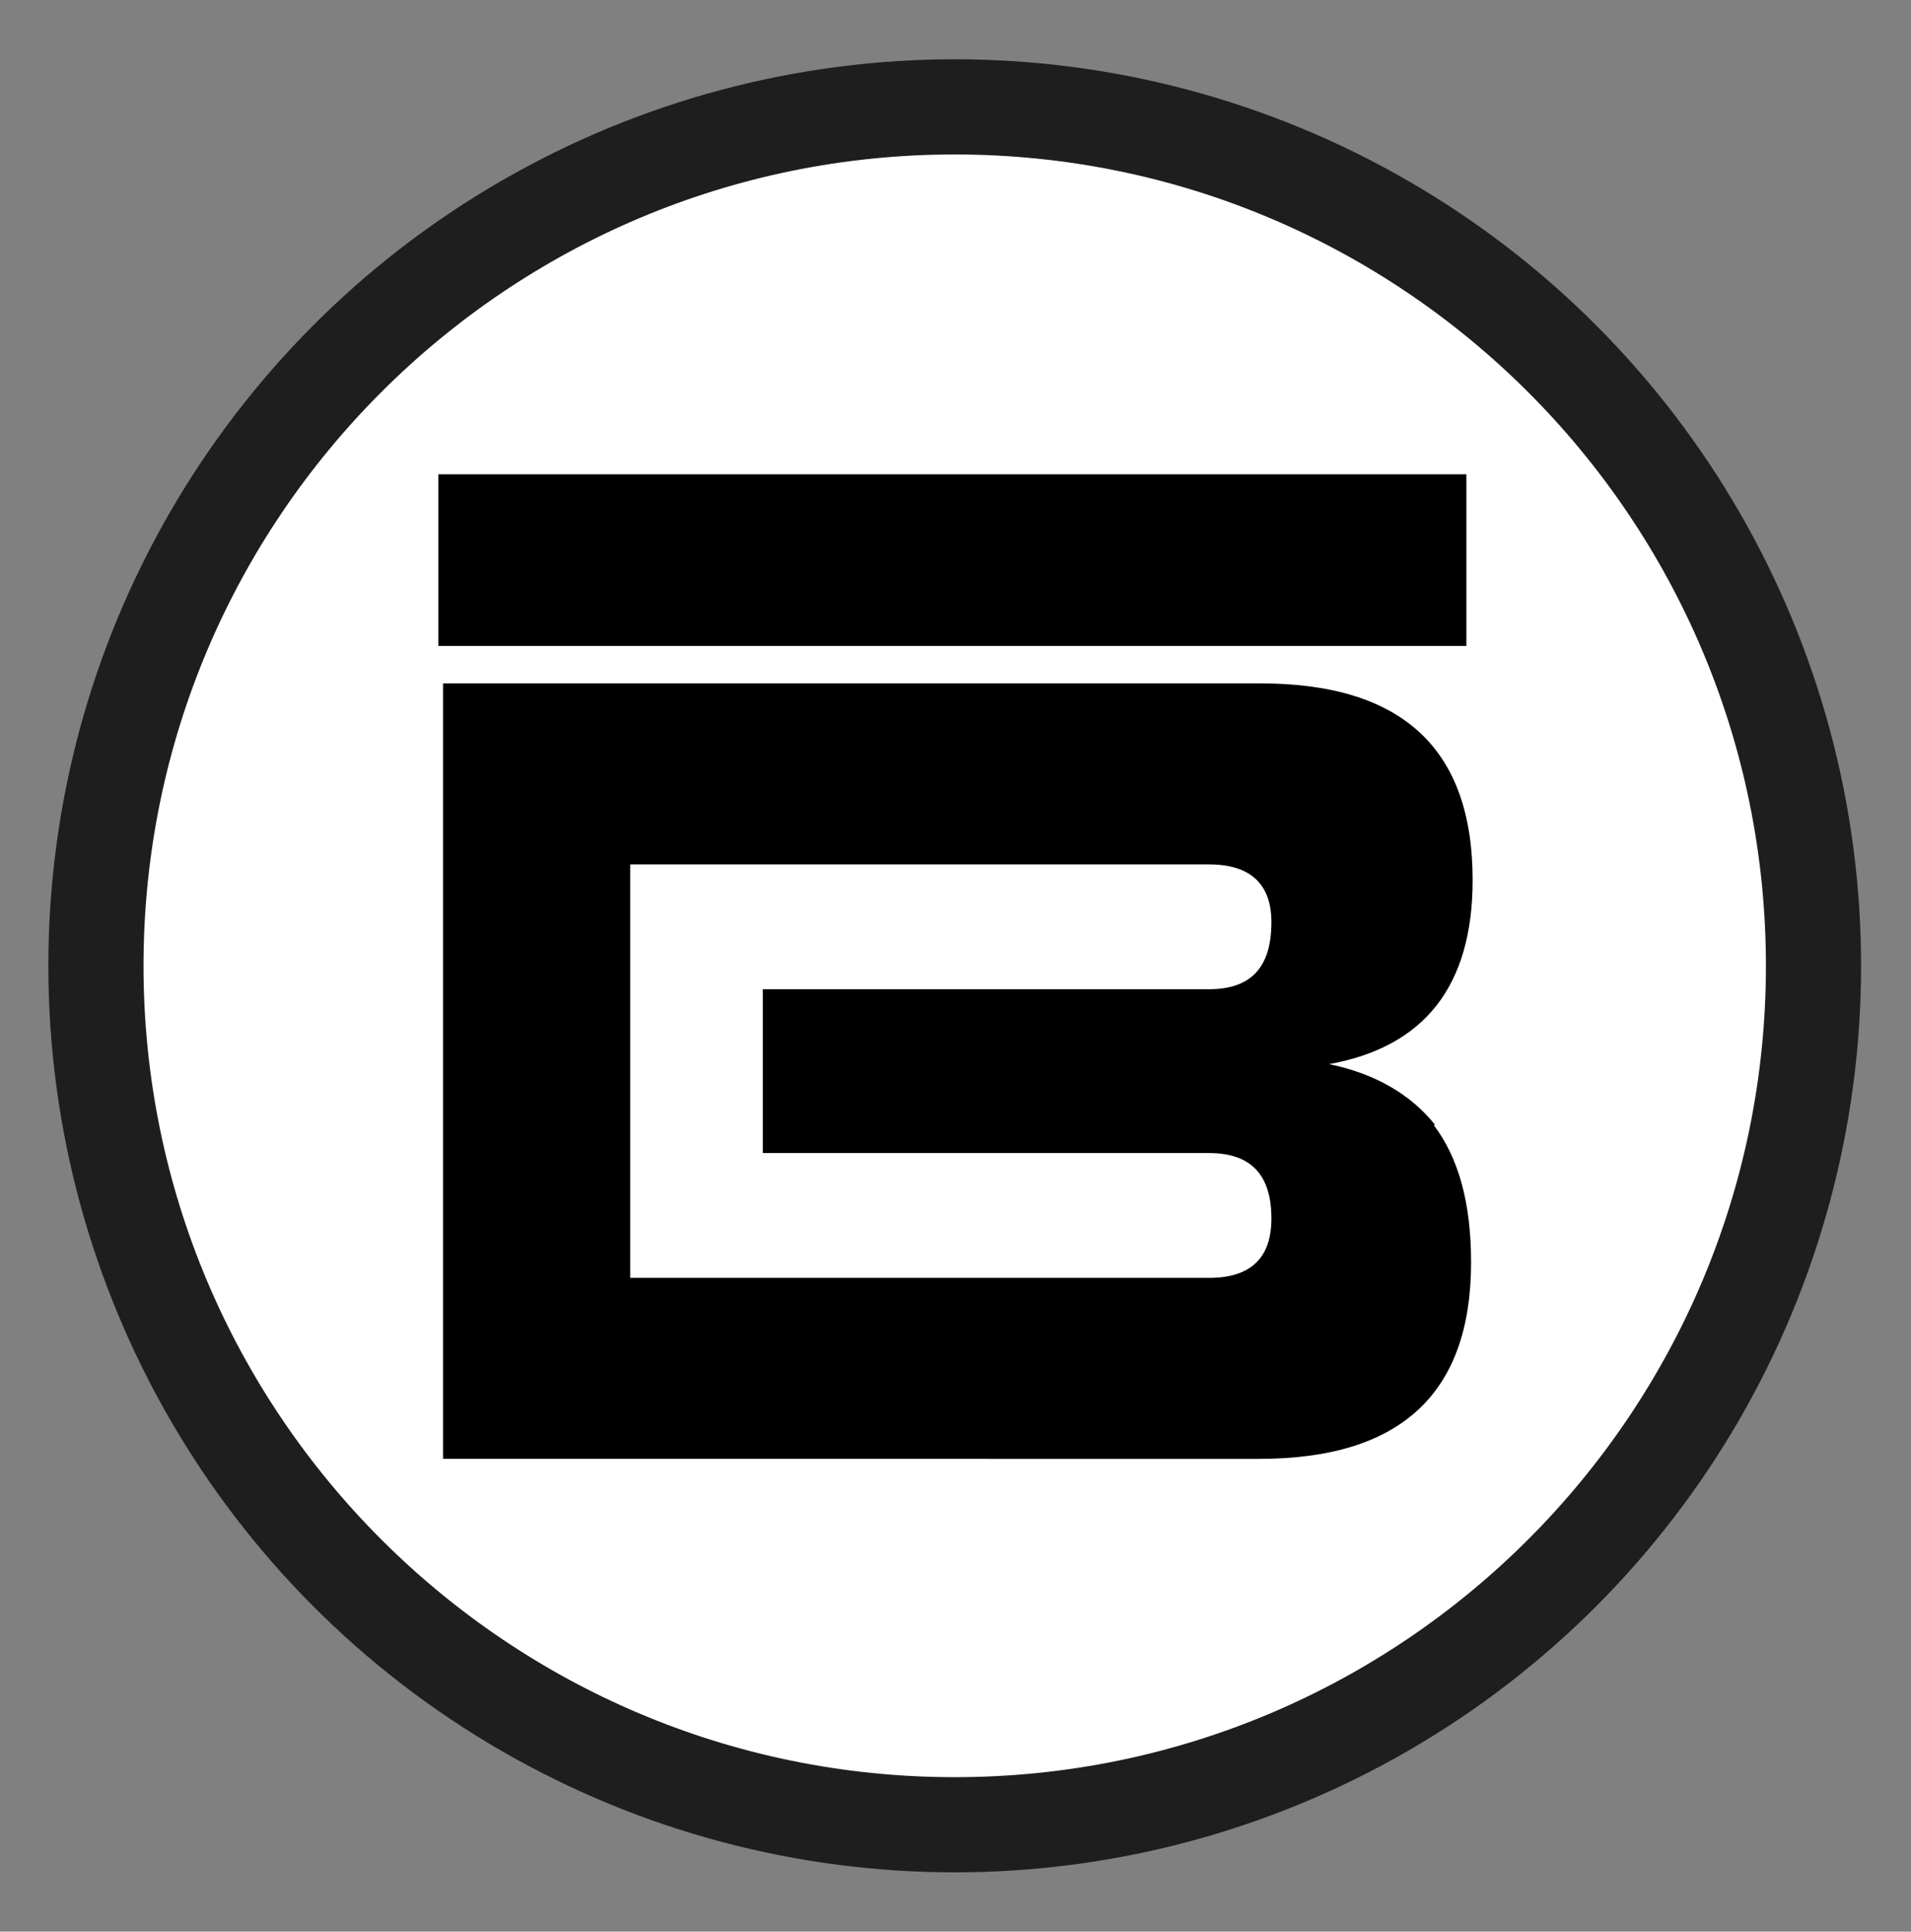
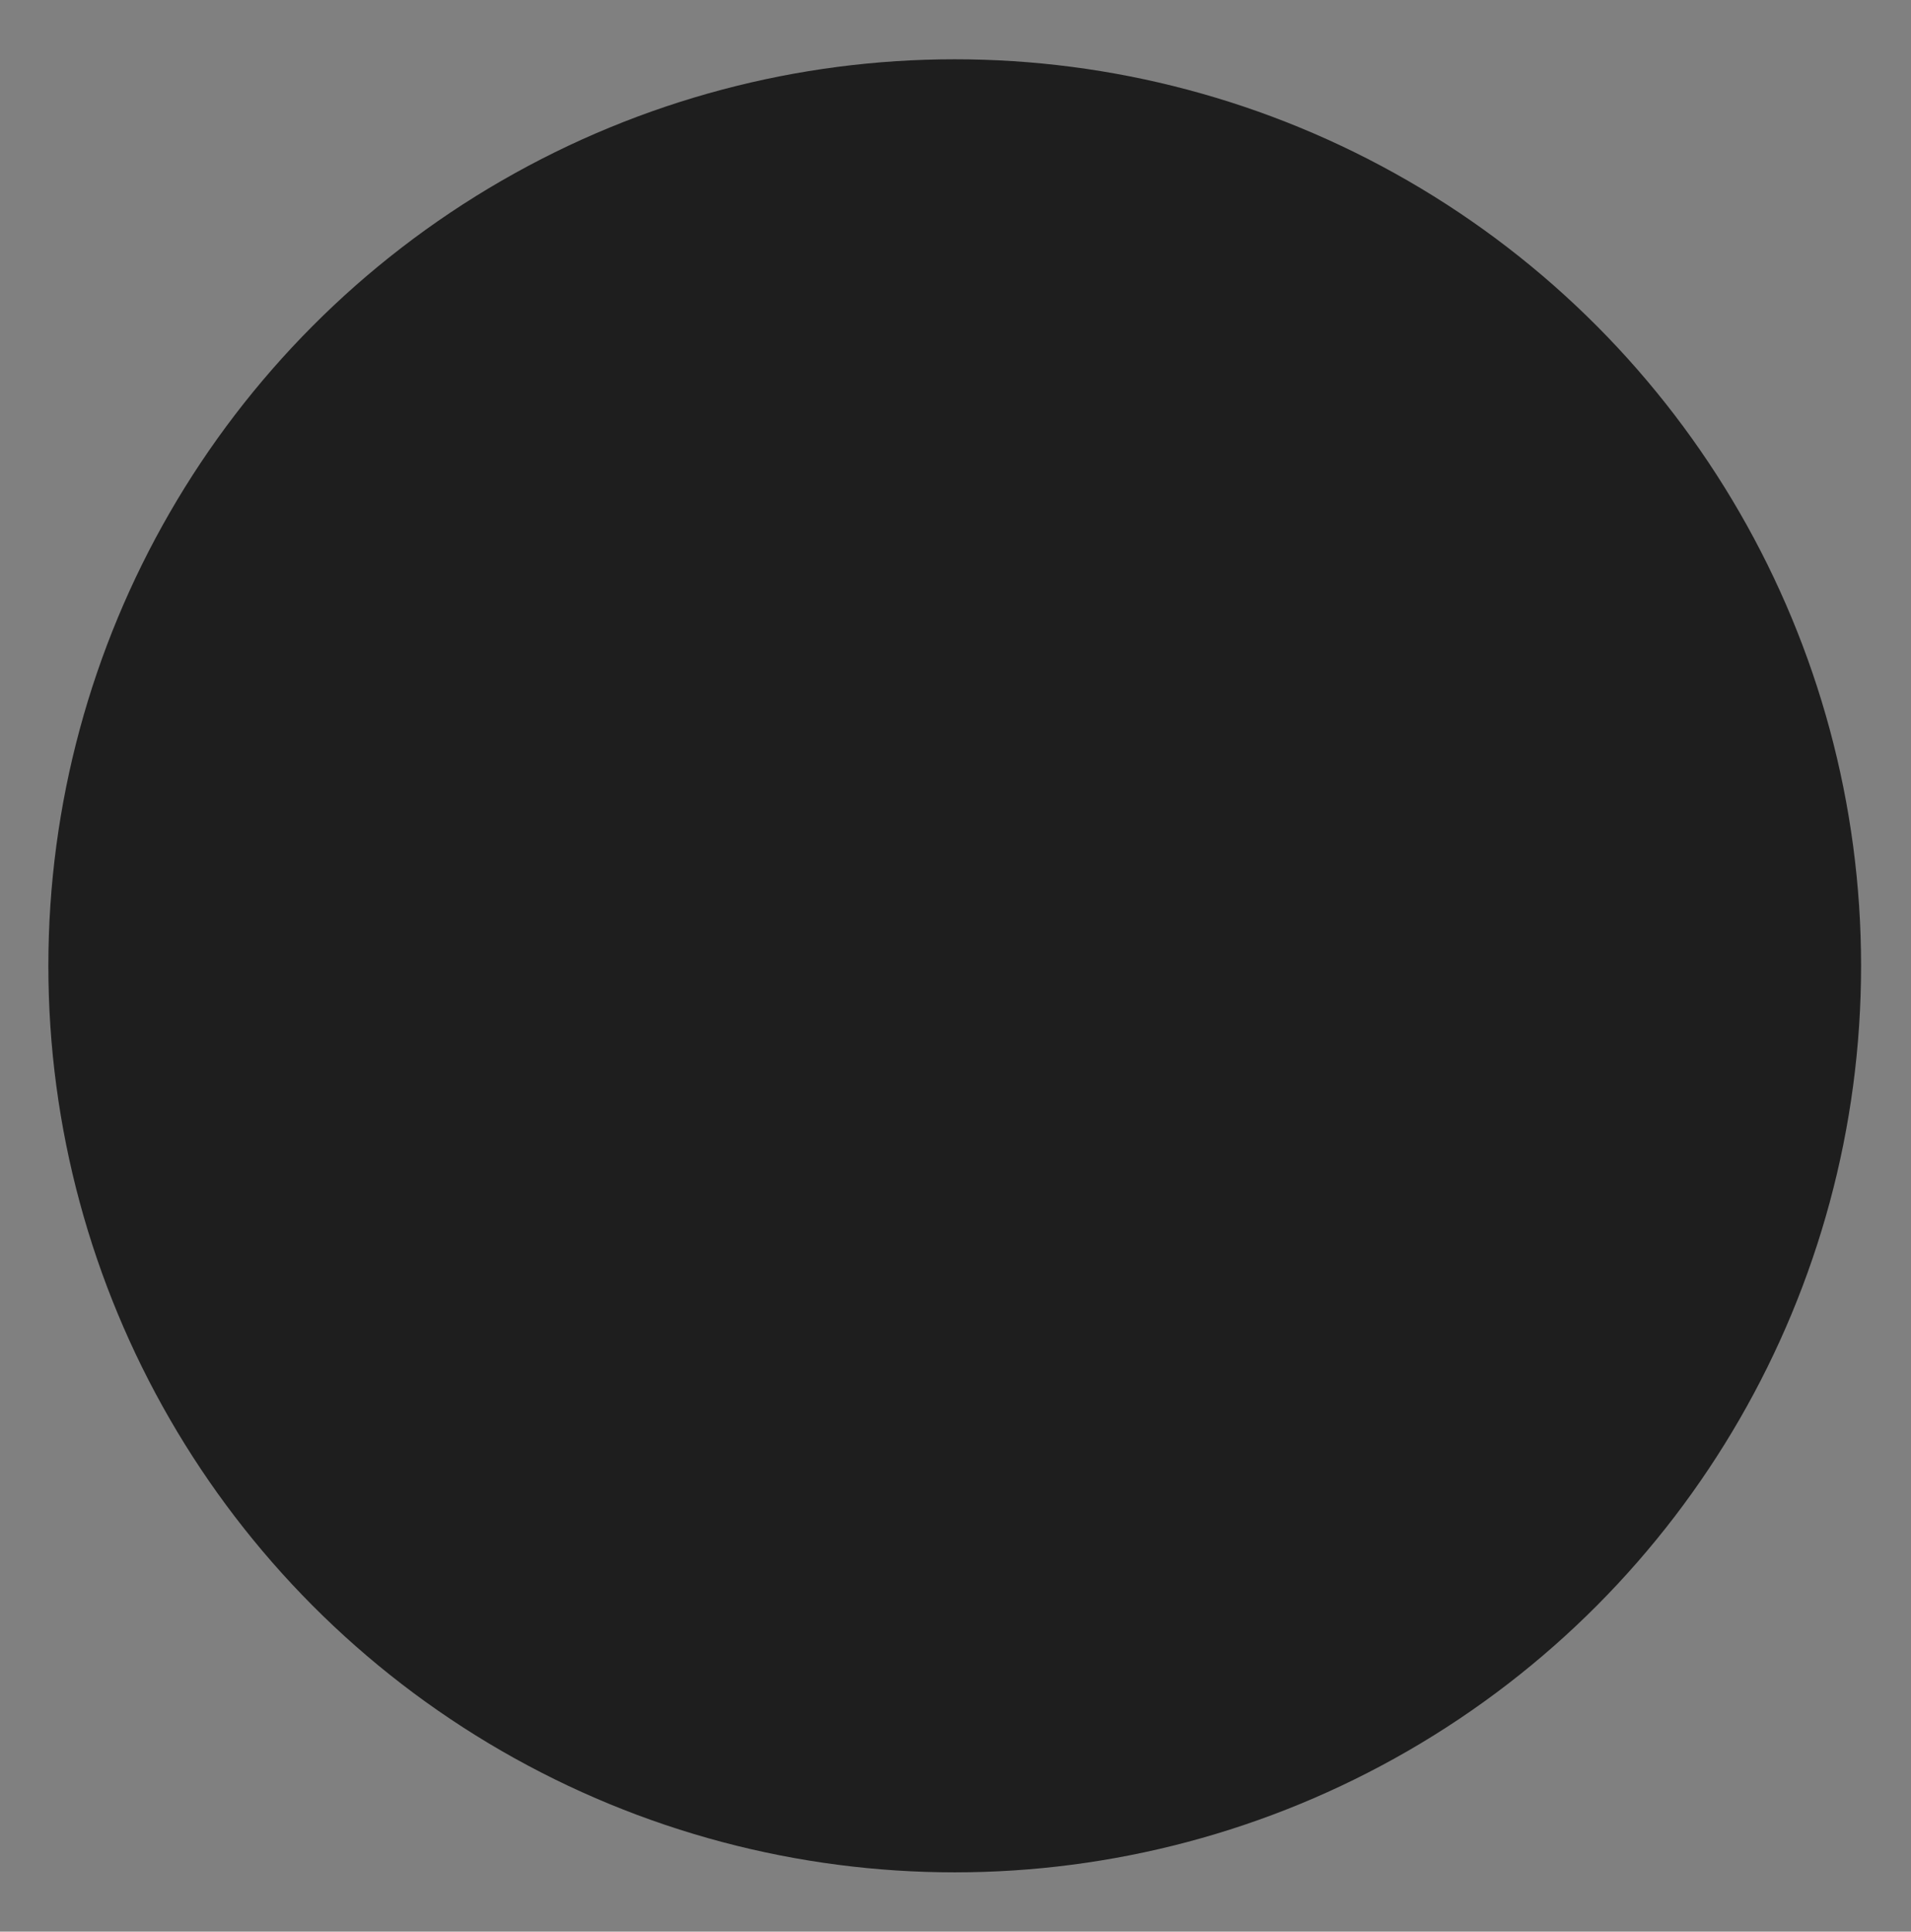
<svg xmlns="http://www.w3.org/2000/svg" viewBox="0 0 122.5 123.8" version="1.1" id="Layer_1">
  <rect x="0" y="0" width="122.5" height="123.8" fill="#808080" stroke="none" />
  <defs>
    <style>
      .st0 {
        fill: #fff;
        fill-rule: evenodd;
      }

      .st1 {
        fill: #1e1e1e;
      }
    </style>
  </defs>
  <circle r="58.1" cy="61.9" cx="61.2" class="st1" />
-   <circle r="50" cy="60.9" cx="60.2" id="Oval-2" />
-   <path d="M77.5,63.4c2.7,0,4-1.4,4-4.3,0-2.4-1.3-3.7-4-3.7h-37.1v26.5h37.1c2.7,0,4-1.3,4-3.8,0-2.8-1.3-4.2-4-4.2h-28.6v-10.5h28.6Z" class="st0" id="Fill-1" />
-   <path d="M91.9,72.1c1.6,2.1,2.4,5,2.4,8.8,0,8.4-4.5,12.6-13.6,12.6H28.4v-49.7h52.4c9.1,0,13.6,4.2,13.6,12.6,0,6.8-3.1,10.7-9.2,11.8,2.9.6,5.2,1.9,6.8,3.9ZM28.1,41.4h65.9v-11H28.1v11ZM61.2,9.9c-28.7,0-52,23.3-52,52s23.3,52,52,52,52-23.3,52-52S89.9,9.9,61.2,9.9Z" class="st0" id="Fill-3" />
</svg>